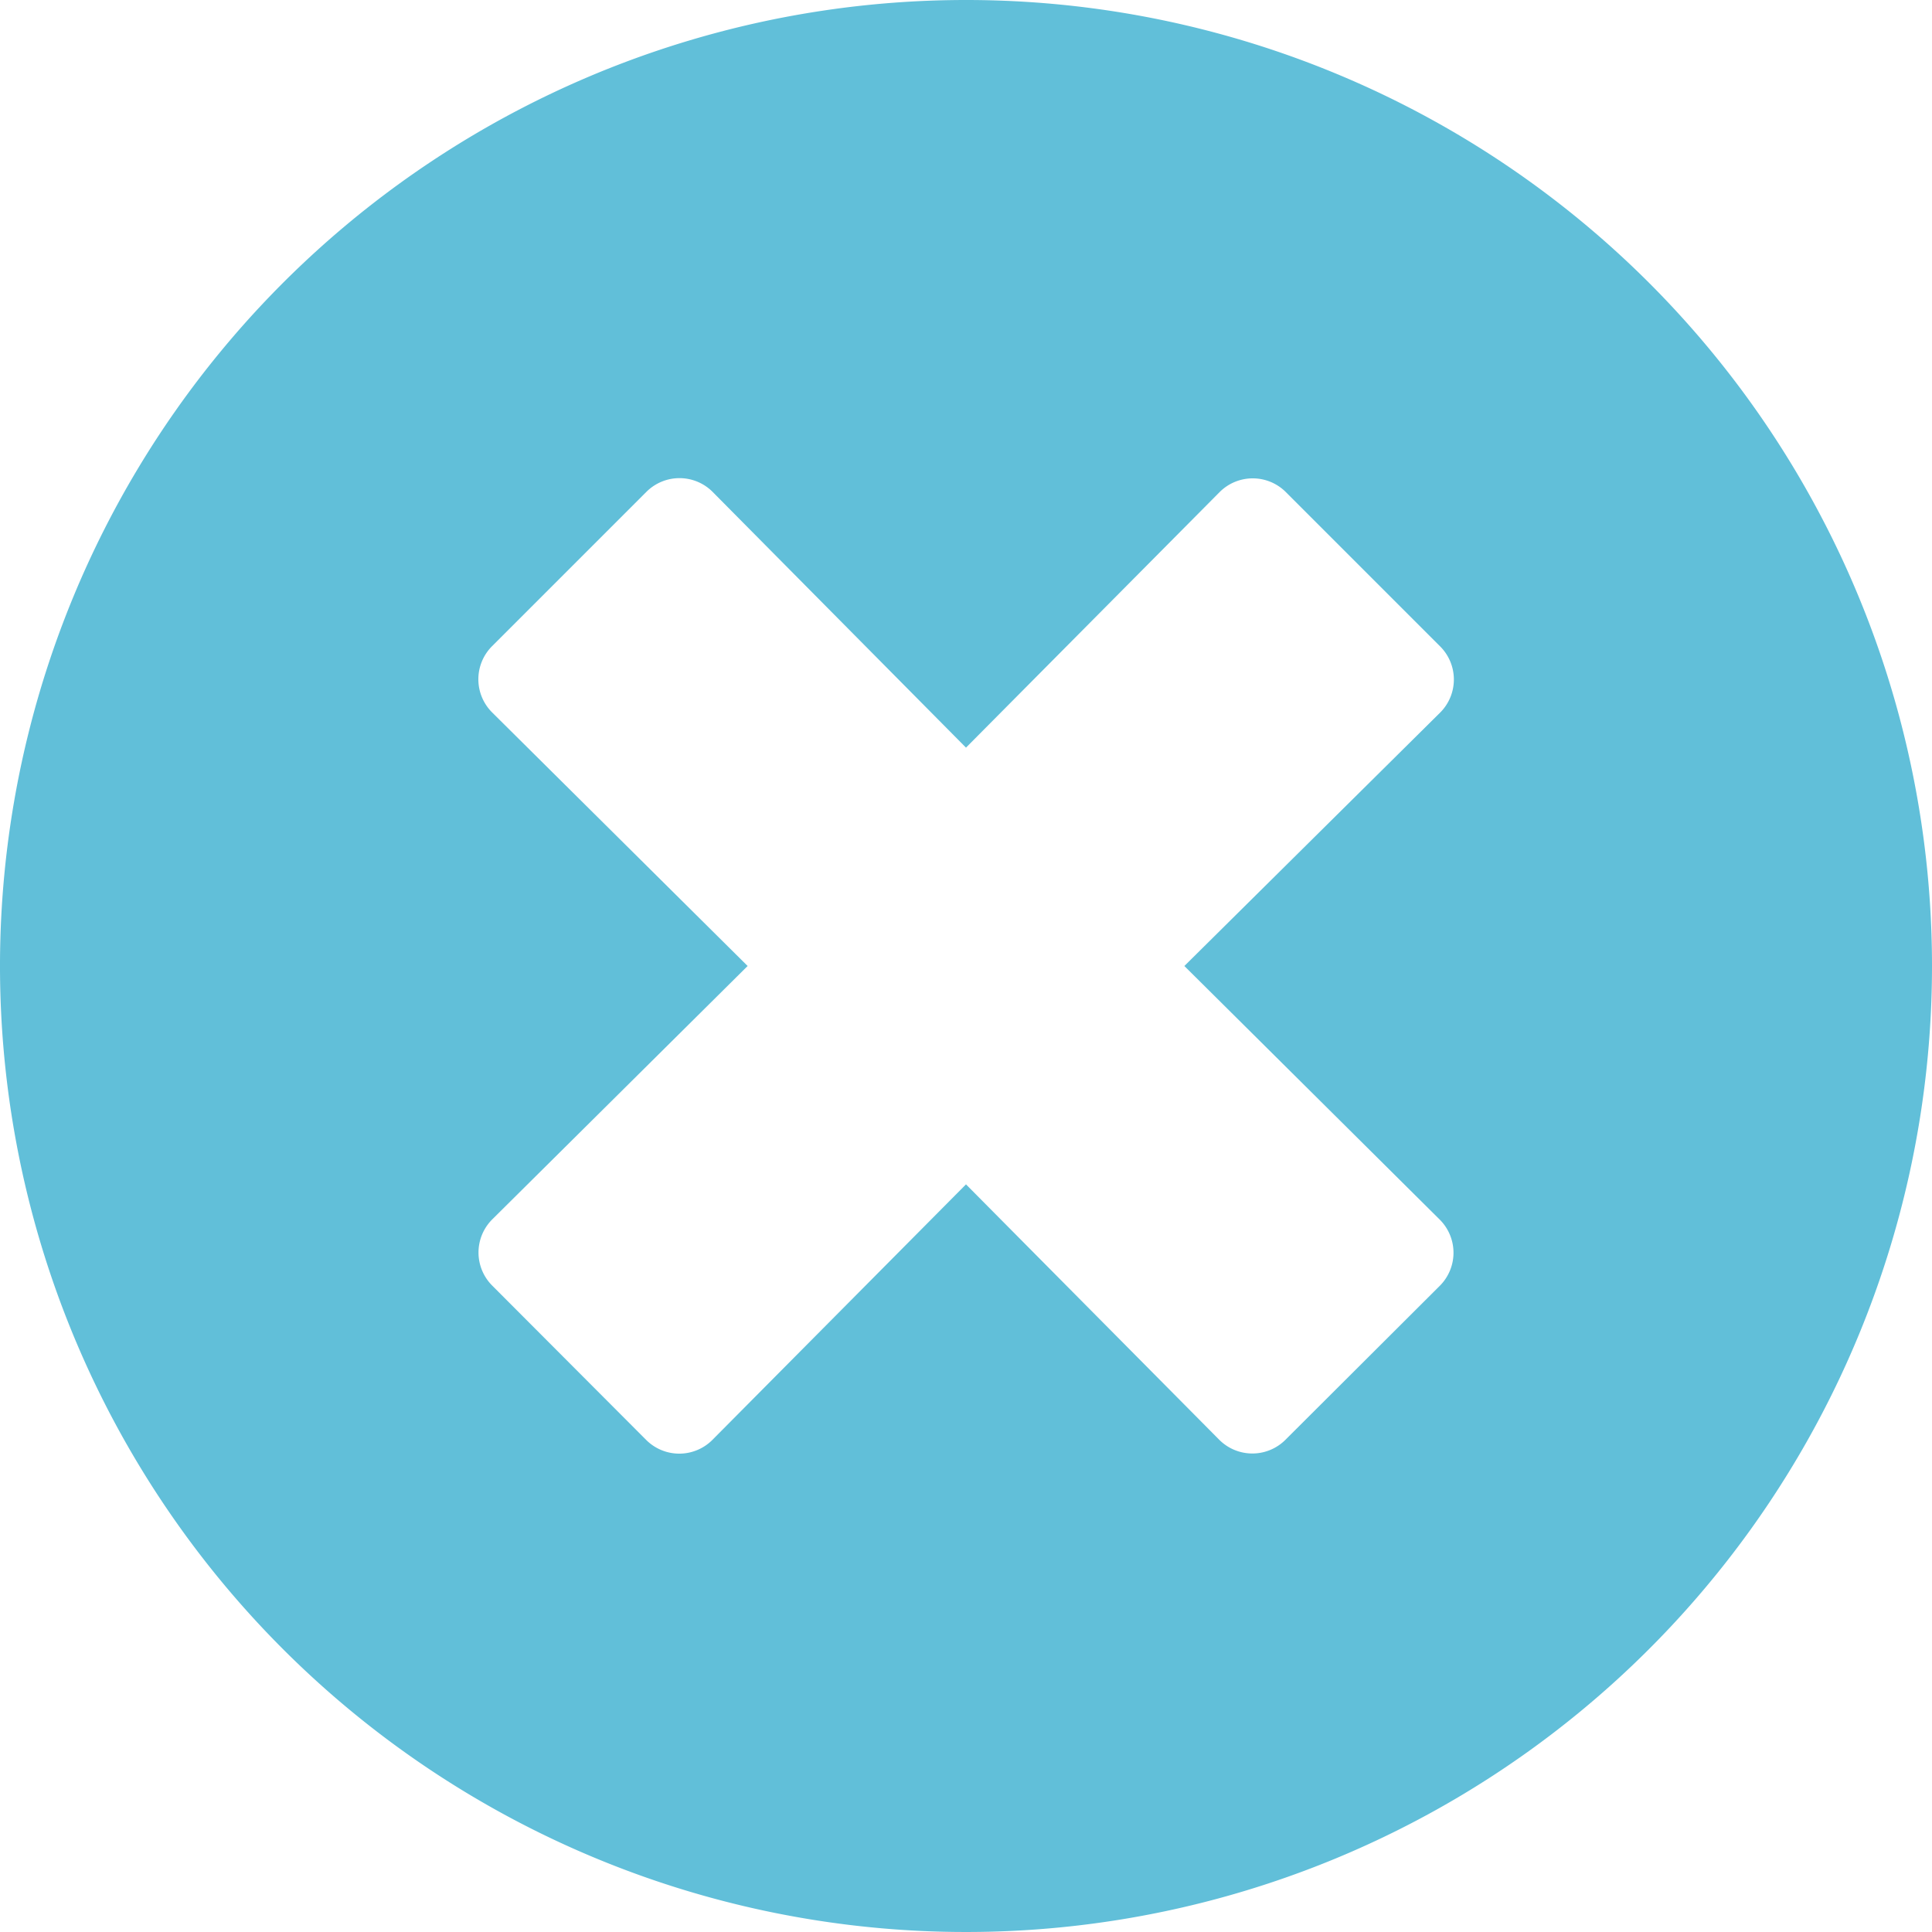
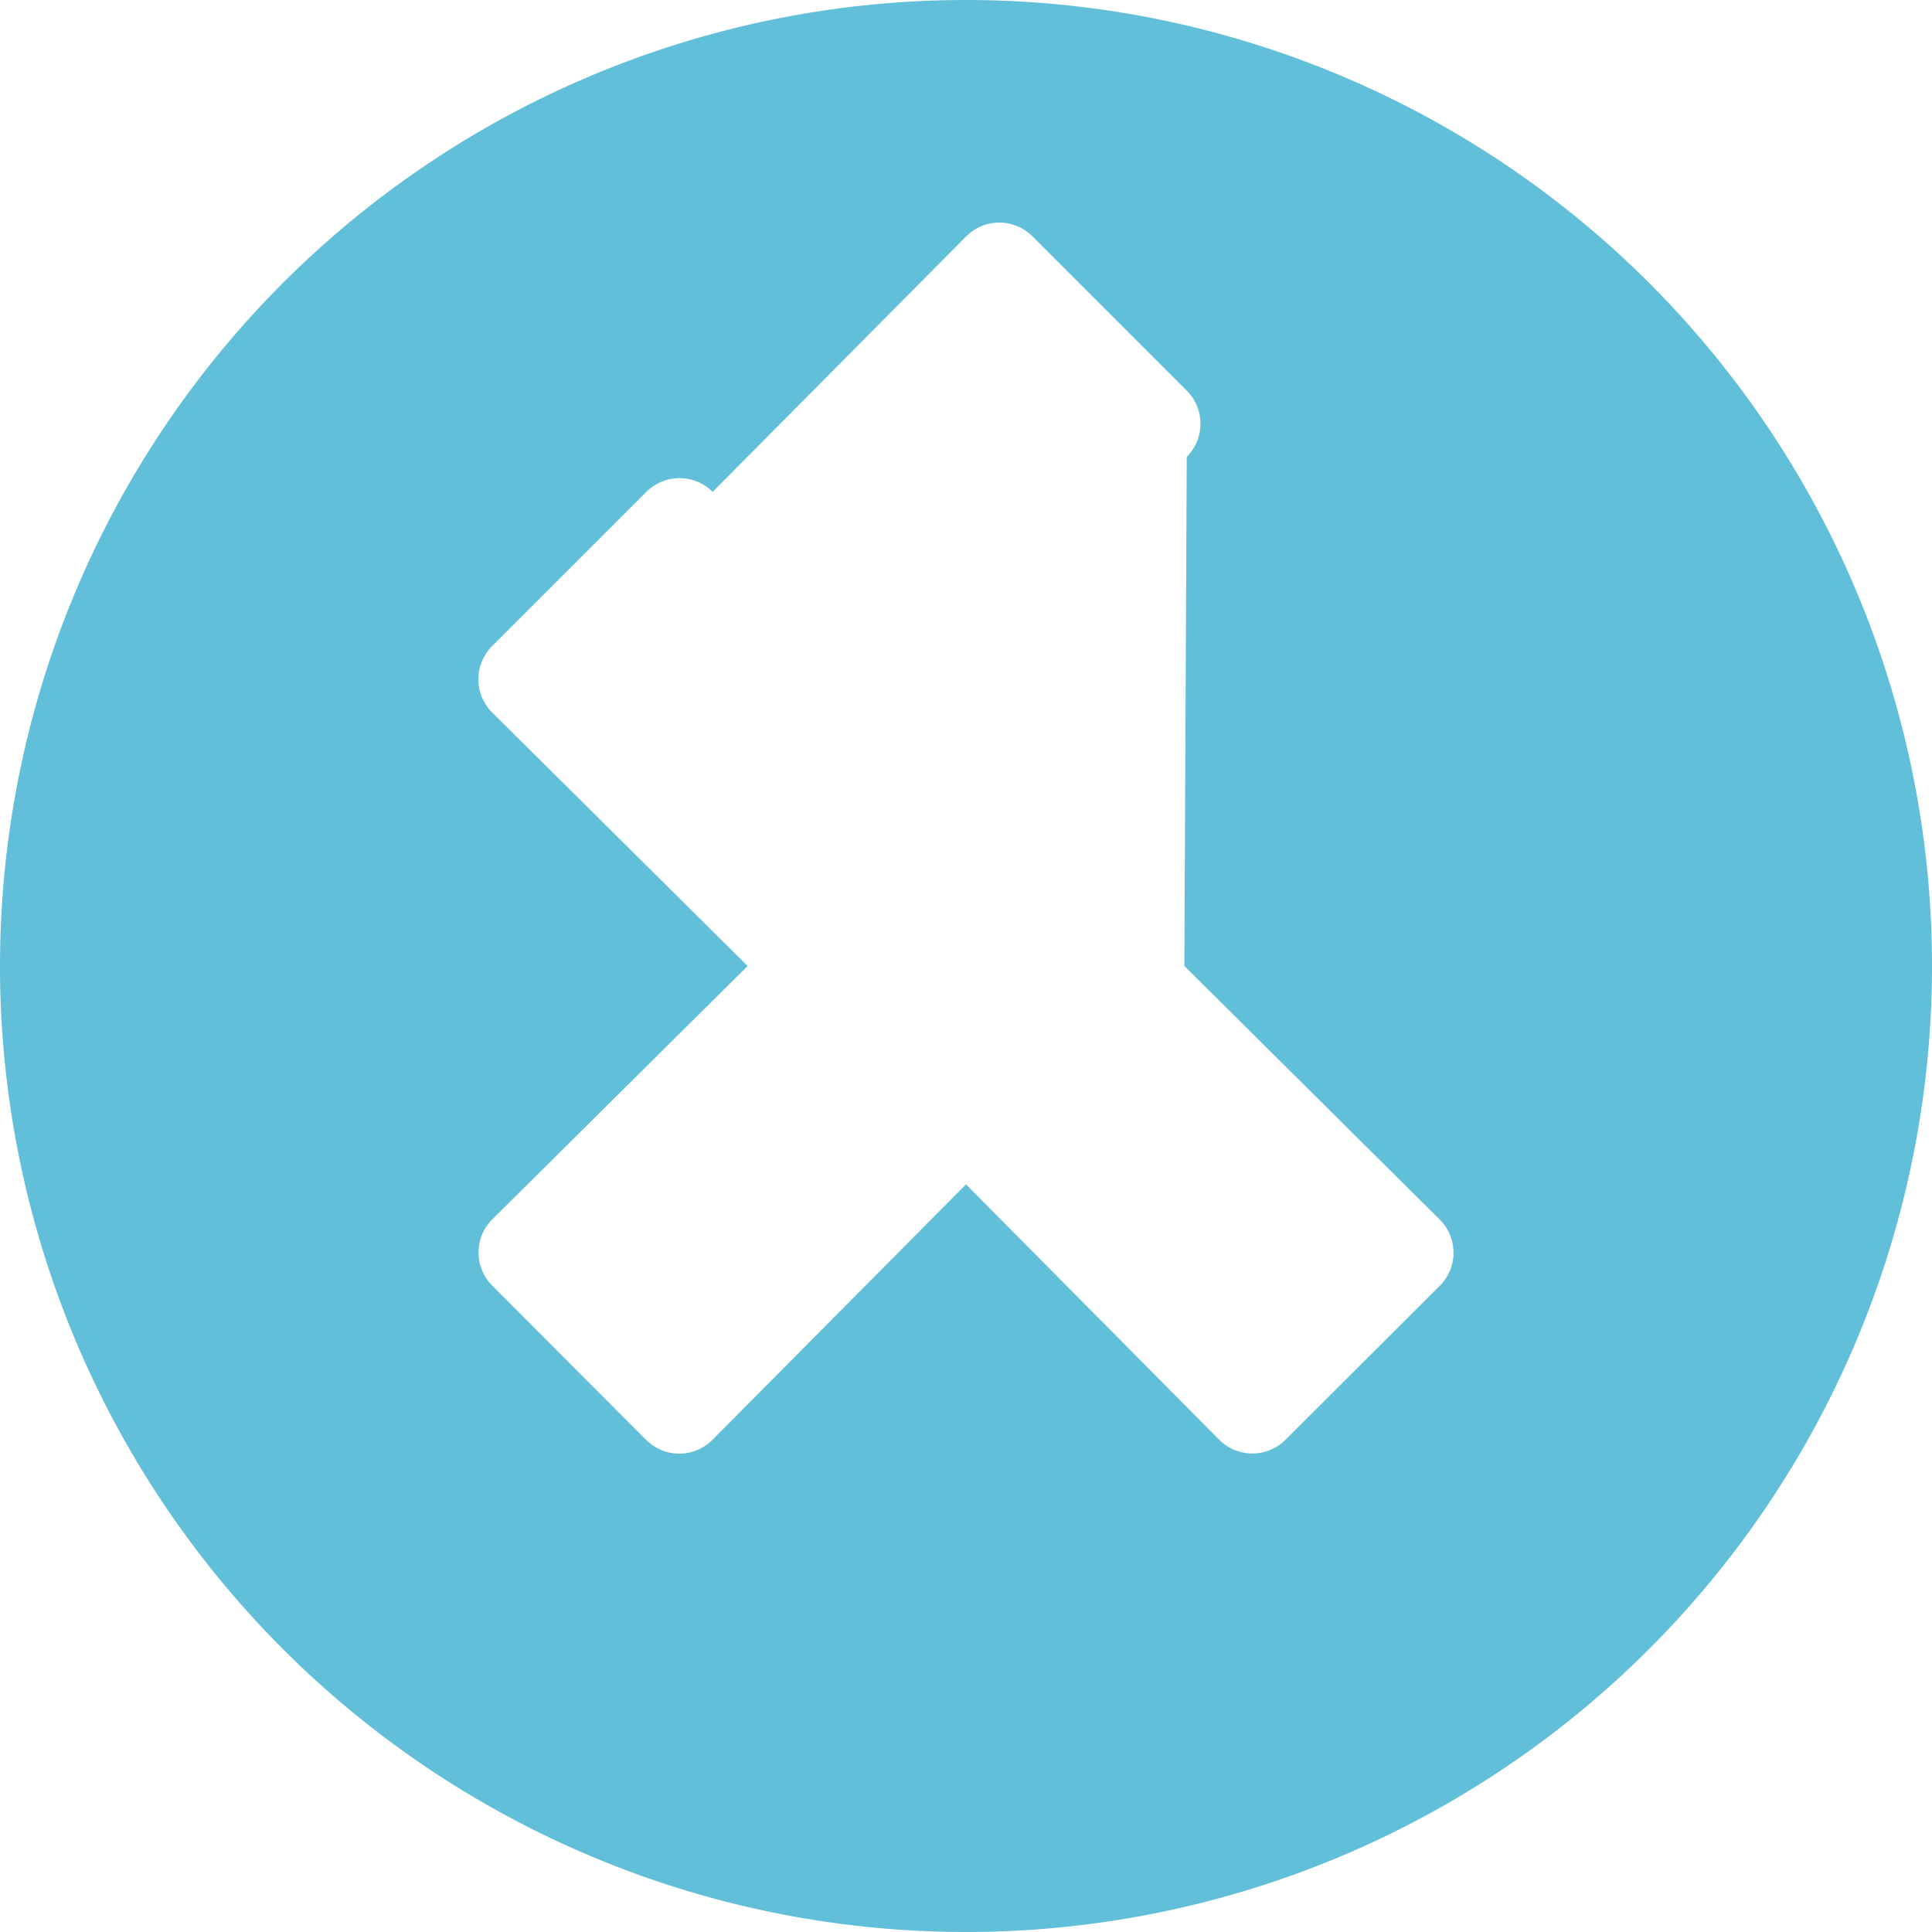
<svg xmlns="http://www.w3.org/2000/svg" width="26.1" height="26.1" viewBox="0 0 26.1 26.1">
-   <path id="times-circle" d="M21.05,8A13.05,13.05,0,1,0,34.1,21.05,13.048,13.048,0,0,0,21.05,8Zm6.4,16.476a.632.632,0,0,1,0,.895l-2.084,2.079a.632.632,0,0,1-.895,0L21.05,24l-3.426,3.452a.632.632,0,0,1-.895,0l-2.079-2.084a.632.632,0,0,1,0-.895L18.1,21.05l-3.452-3.426a.632.632,0,0,1,0-.895l2.084-2.084a.632.632,0,0,1,.895,0L21.05,18.1l3.426-3.452a.632.632,0,0,1,.895,0l2.084,2.084a.632.632,0,0,1,0,.895L24,21.05Z" transform="translate(-8 -8)" fill="#61bfd9" />
+   <path id="times-circle" d="M21.05,8A13.05,13.05,0,1,0,34.1,21.05,13.048,13.048,0,0,0,21.05,8Zm6.4,16.476a.632.632,0,0,1,0,.895l-2.084,2.079a.632.632,0,0,1-.895,0L21.05,24l-3.426,3.452a.632.632,0,0,1-.895,0l-2.079-2.084a.632.632,0,0,1,0-.895L18.1,21.05l-3.452-3.426a.632.632,0,0,1,0-.895l2.084-2.084a.632.632,0,0,1,.895,0l3.426-3.452a.632.632,0,0,1,.895,0l2.084,2.084a.632.632,0,0,1,0,.895L24,21.05Z" transform="translate(-8 -8)" fill="#61bfd9" />
</svg>